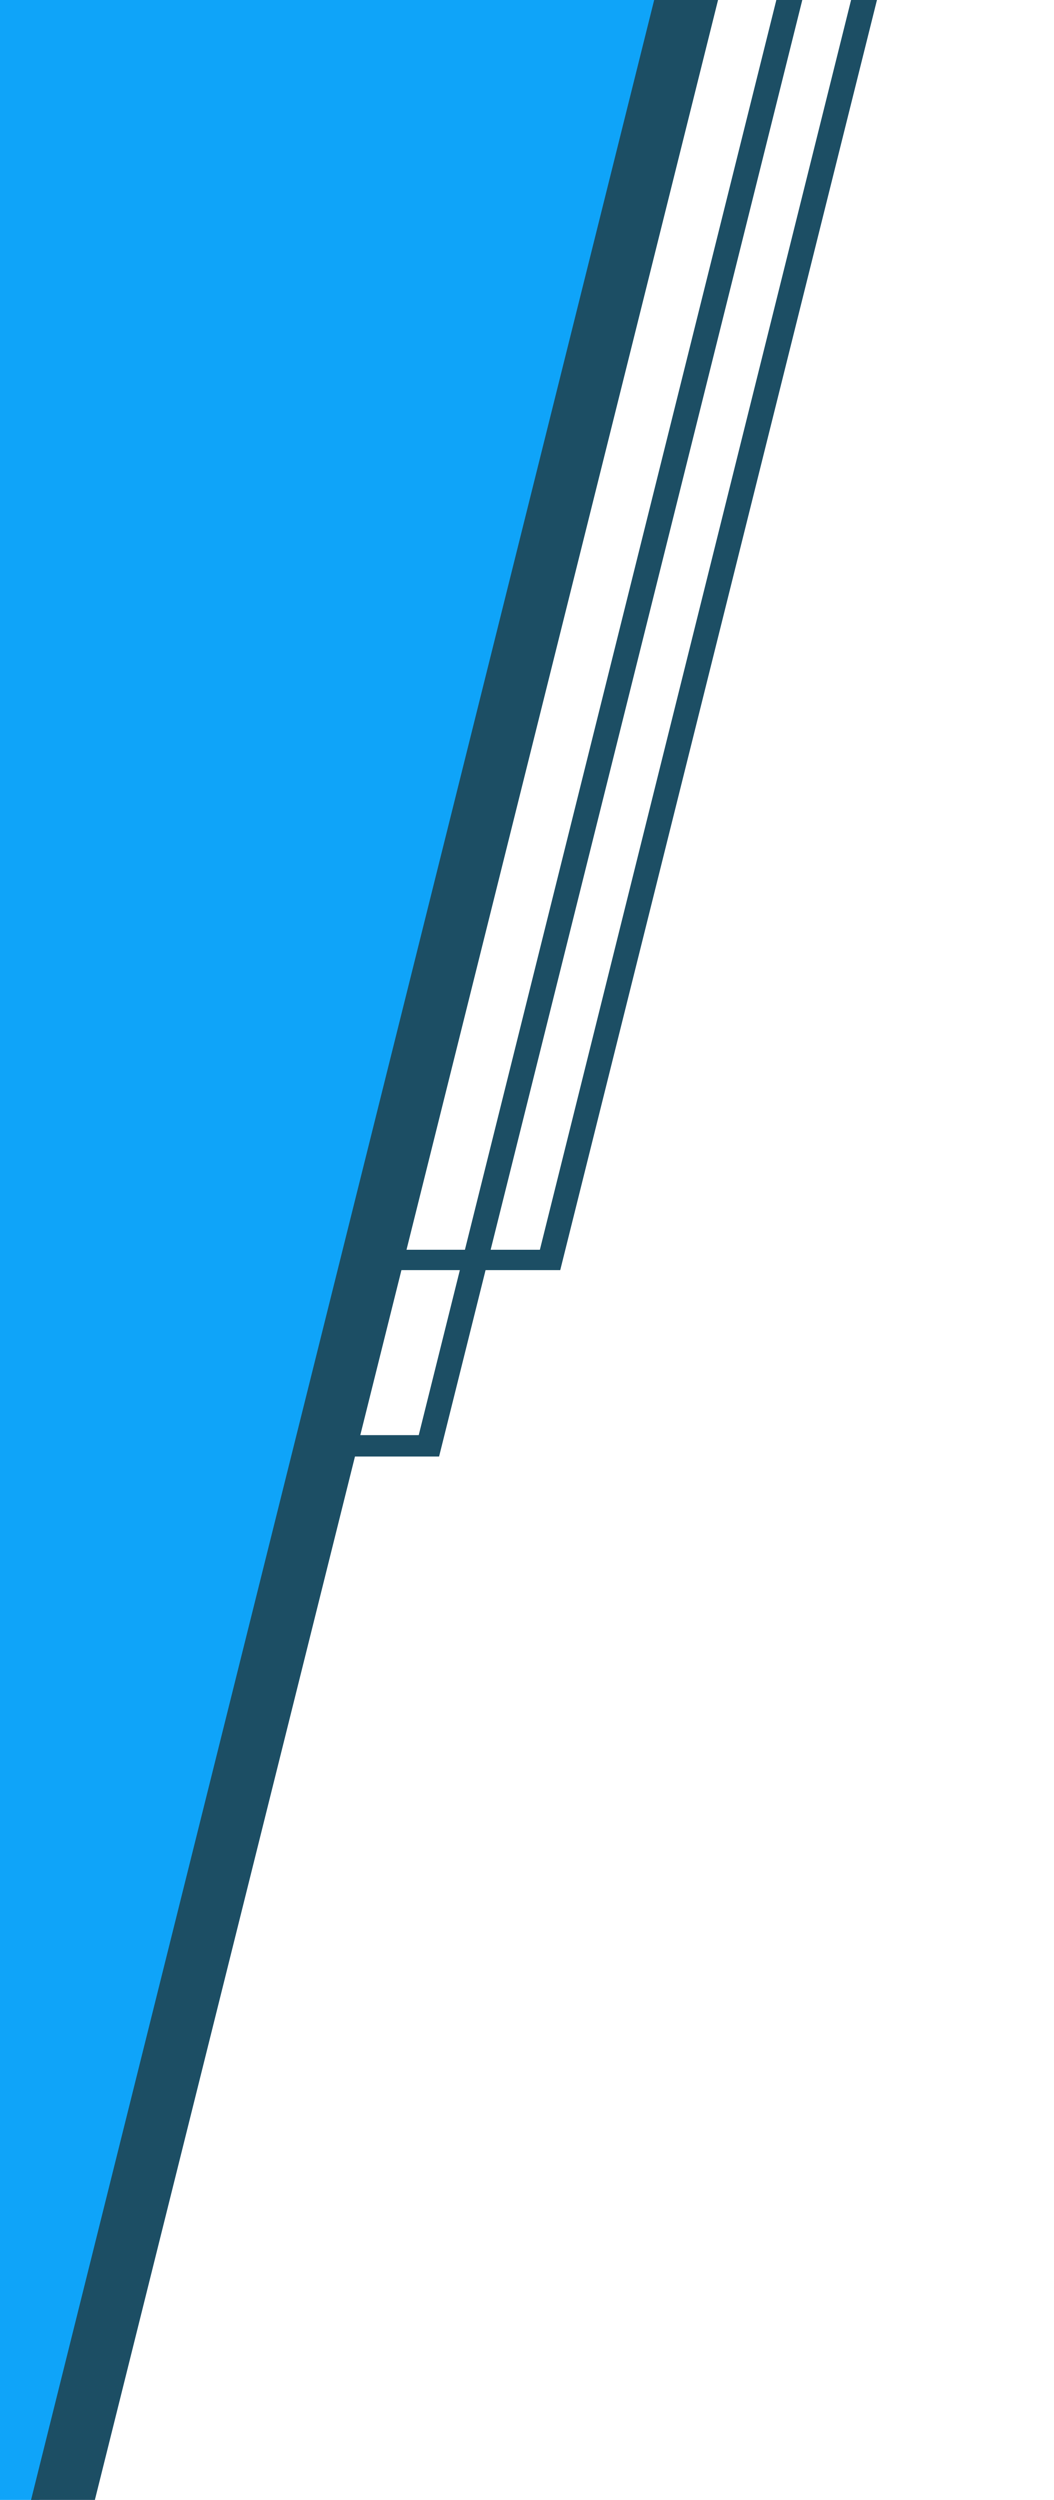
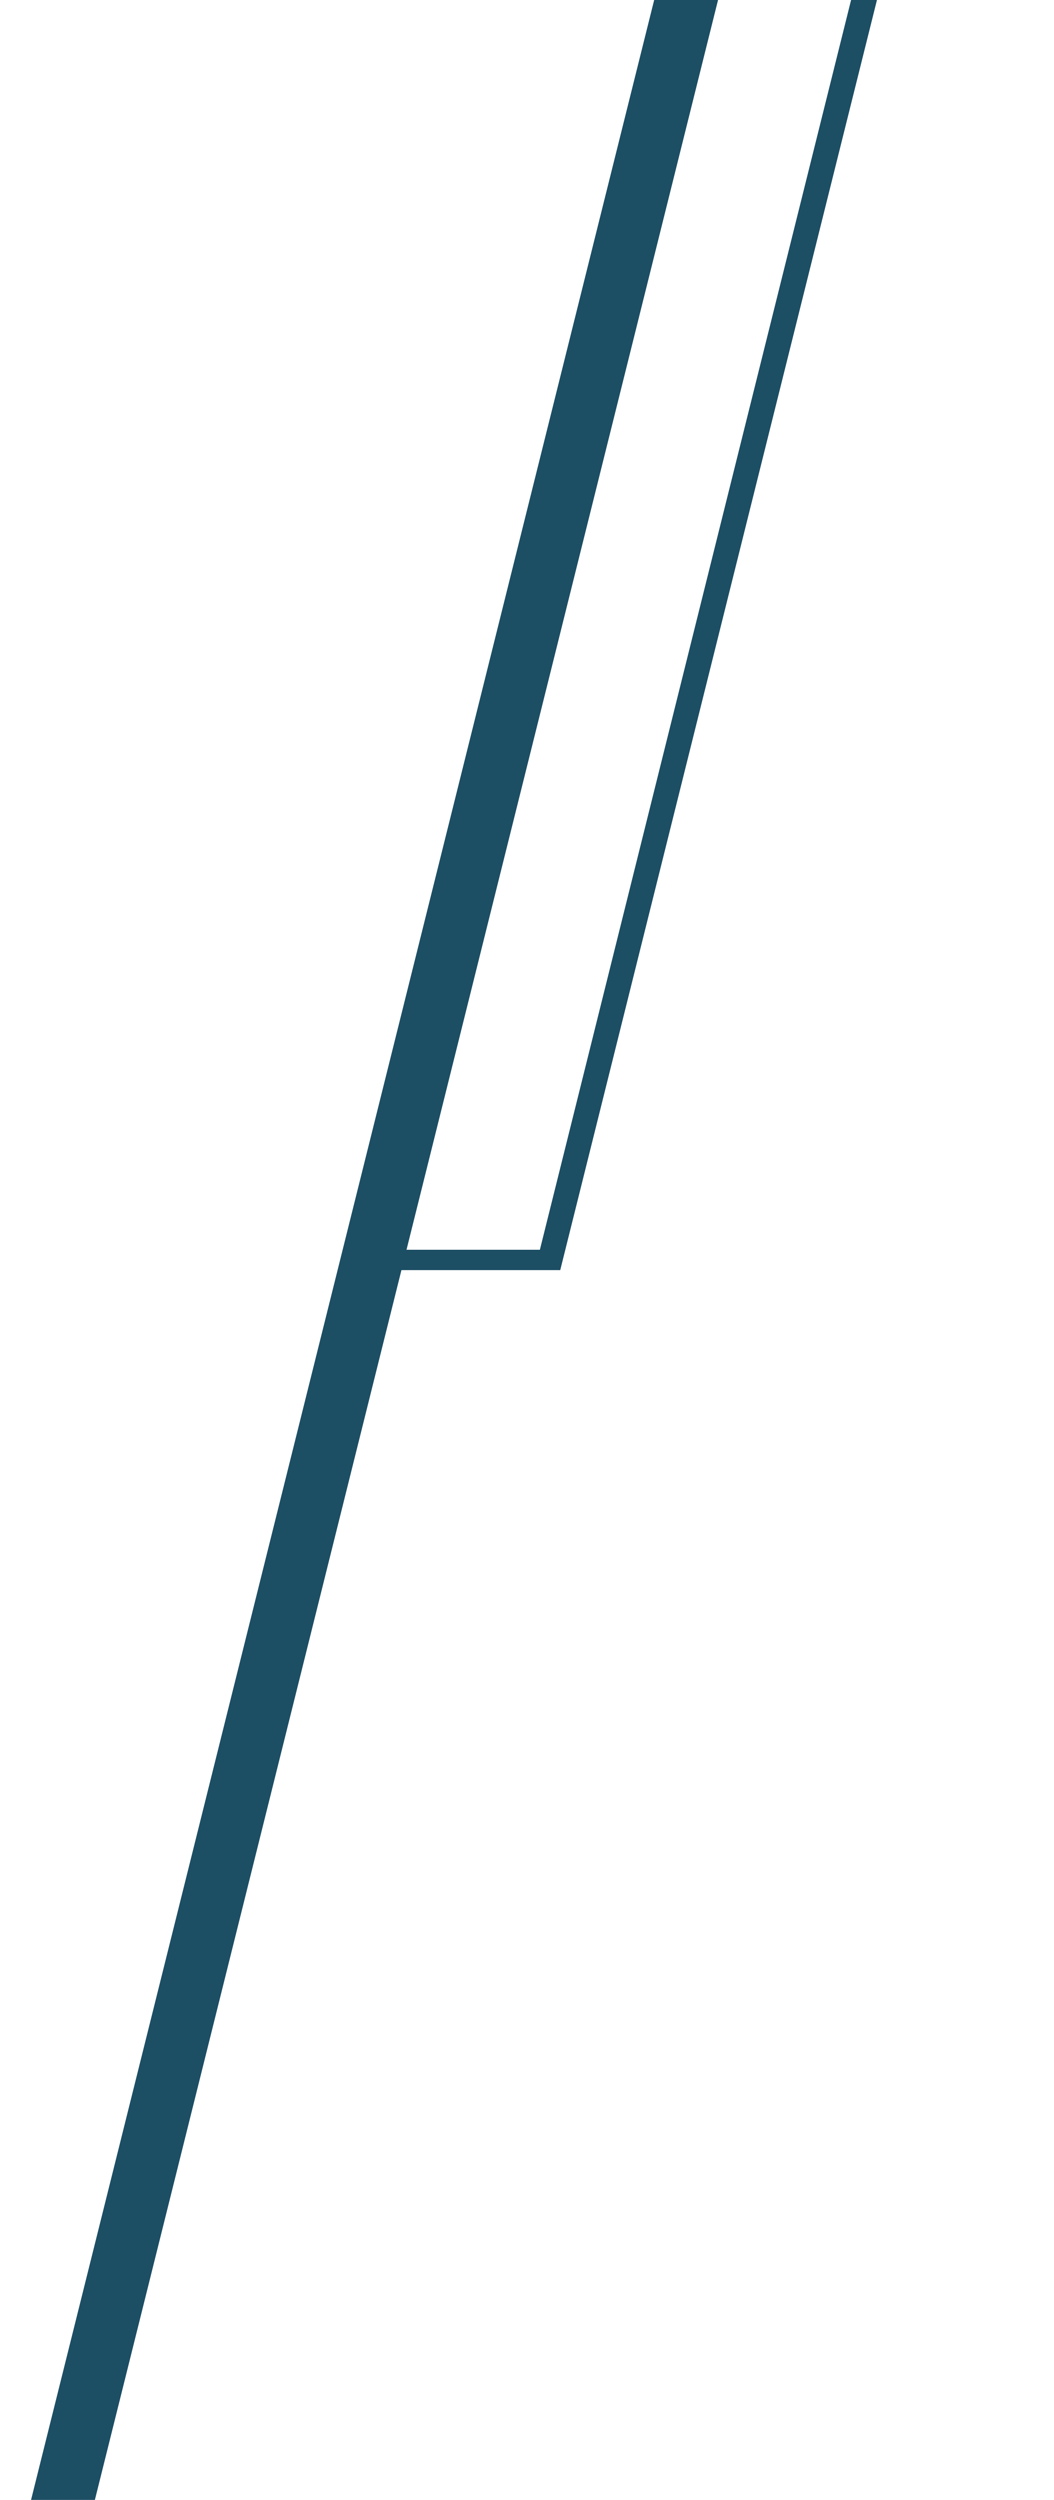
<svg xmlns="http://www.w3.org/2000/svg" xmlns:xlink="http://www.w3.org/1999/xlink" version="1.1" id="Layer_1" x="0px" y="0px" viewBox="0 0 103.53 245.44" style="enable-background:new 0 0 103.53 245.44;" xml:space="preserve">
  <style type="text/css">
	.st0{clip-path:url(#SVGID_2_);fill:#1C4E64;}
	.st1{clip-path:url(#SVGID_4_);fill:#1C4E64;}
	.st2{fill:none;}
	.st3{fill:#0FA4F9;}
	.st4{fill:#1C4E64;}
</style>
  <g>
    <defs>
      <rect id="SVGID_1_" x="-94.27" width="197.8" height="444" />
    </defs>
    <clipPath id="SVGID_2_">
      <use xlink:href="#SVGID_1_" style="overflow:visible;" />
    </clipPath>
    <polygon class="st0" points="53.03,122.7 36.53,122.7 36.03,124.7 55.03,124.7 91.13,-20 88.73,-20.6  " />
  </g>
  <g>
    <defs>
-       <rect id="SVGID_3_" x="-94.27" width="197.8" height="444" />
-     </defs>
+       </defs>
    <clipPath id="SVGID_4_">
      <use xlink:href="#SVGID_3_" style="overflow:visible;" />
    </clipPath>
    <polygon class="st1" points="30.63,143 43.13,143 79.23,-1.7 76.83,-2.3 41.13,140.9 30.63,140.9  " />
  </g>
-   <rect x="-94.27" class="st2" width="197.8" height="444" />
-   <rect x="-94.27" class="st2" width="197.8" height="444" />
-   <polygon class="st3" points="3.87,245.44 65.63,-2.3 73.33,-33.4 27.73,-44.7 17.23,-2.3 -94.27,-2.3 -94.27,245.44 " />
  <polygon class="st4" points="9.32,245.44 70.73,-0.8 64.83,-2.3 3.05,245.44 " />
</svg>